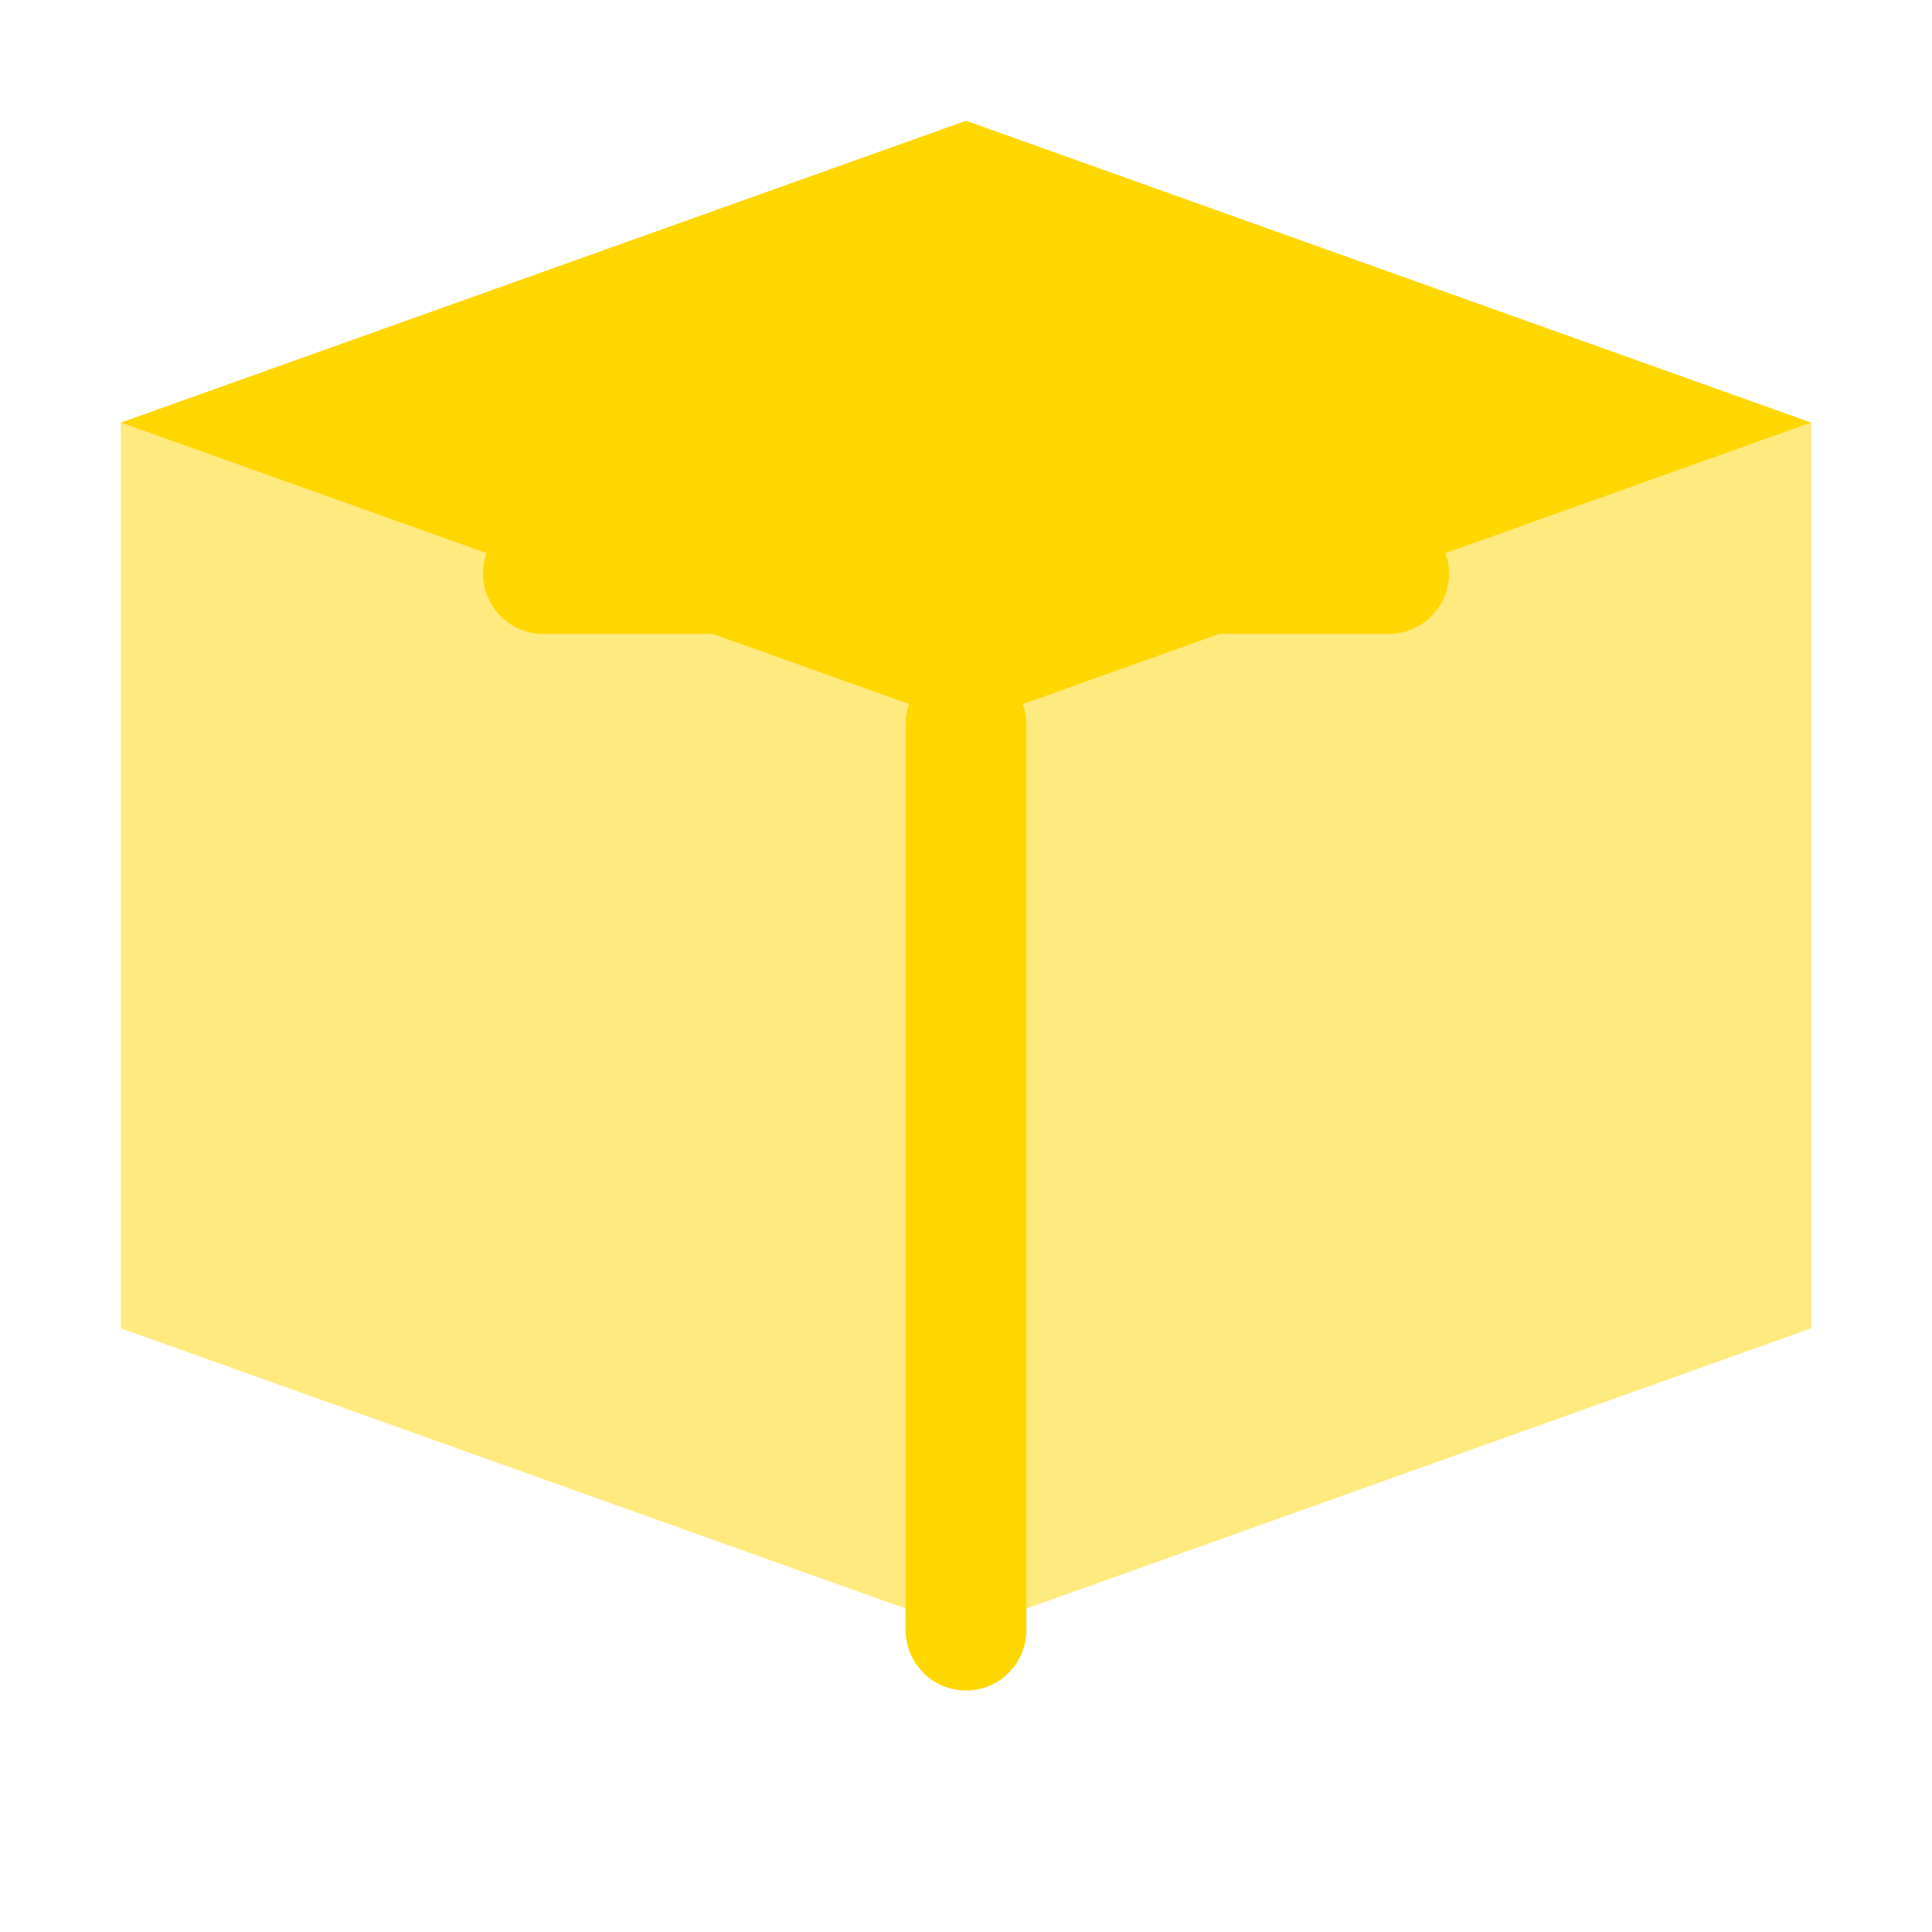
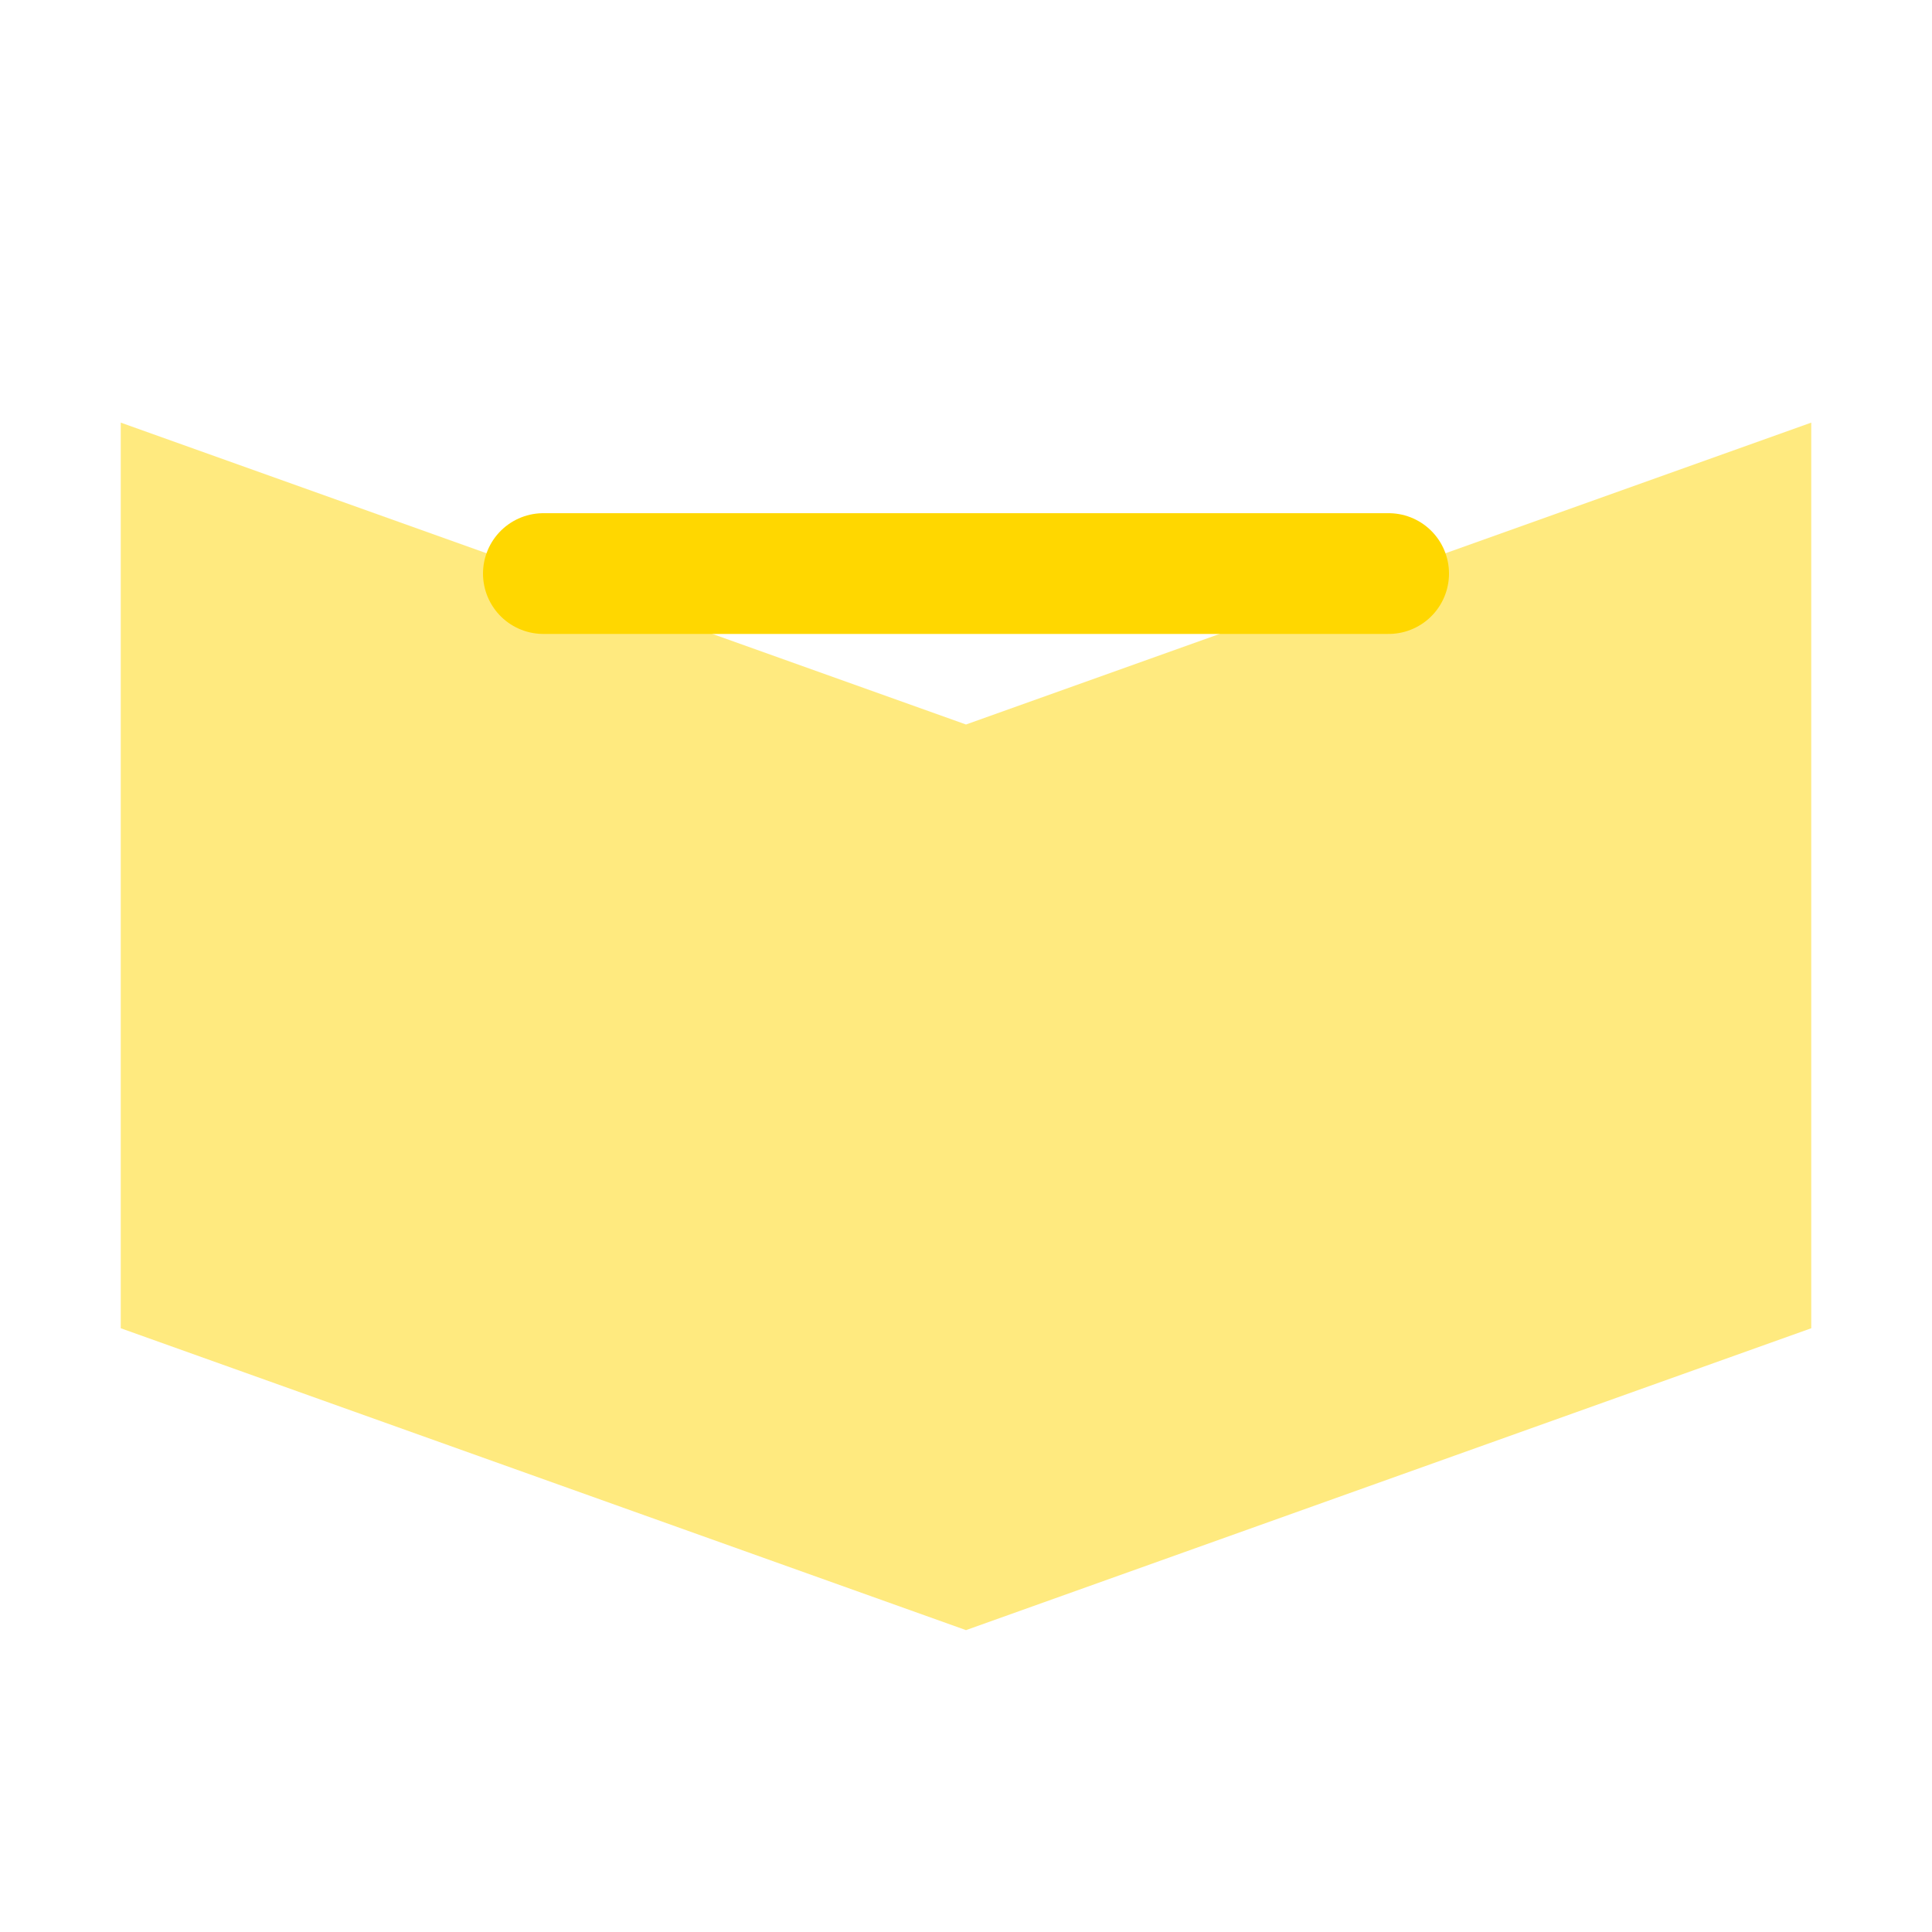
<svg xmlns="http://www.w3.org/2000/svg" width="32" height="32" viewBox="0 0 32 32" fill="none">
-   <path d="M16 2L2 7L16 12L30 7L16 2Z" fill="#FFD700" />
  <path d="M16 12L2 7V22L16 27L30 22V7L16 12Z" fill="#FFD700" fill-opacity="0.5" />
-   <path d="M16 12V27" stroke="#FFD700" stroke-width="2" stroke-linecap="round" />
  <path d="M9 9.5L23 9.5" stroke="#FFD700" stroke-width="2" stroke-linecap="round" />
</svg>